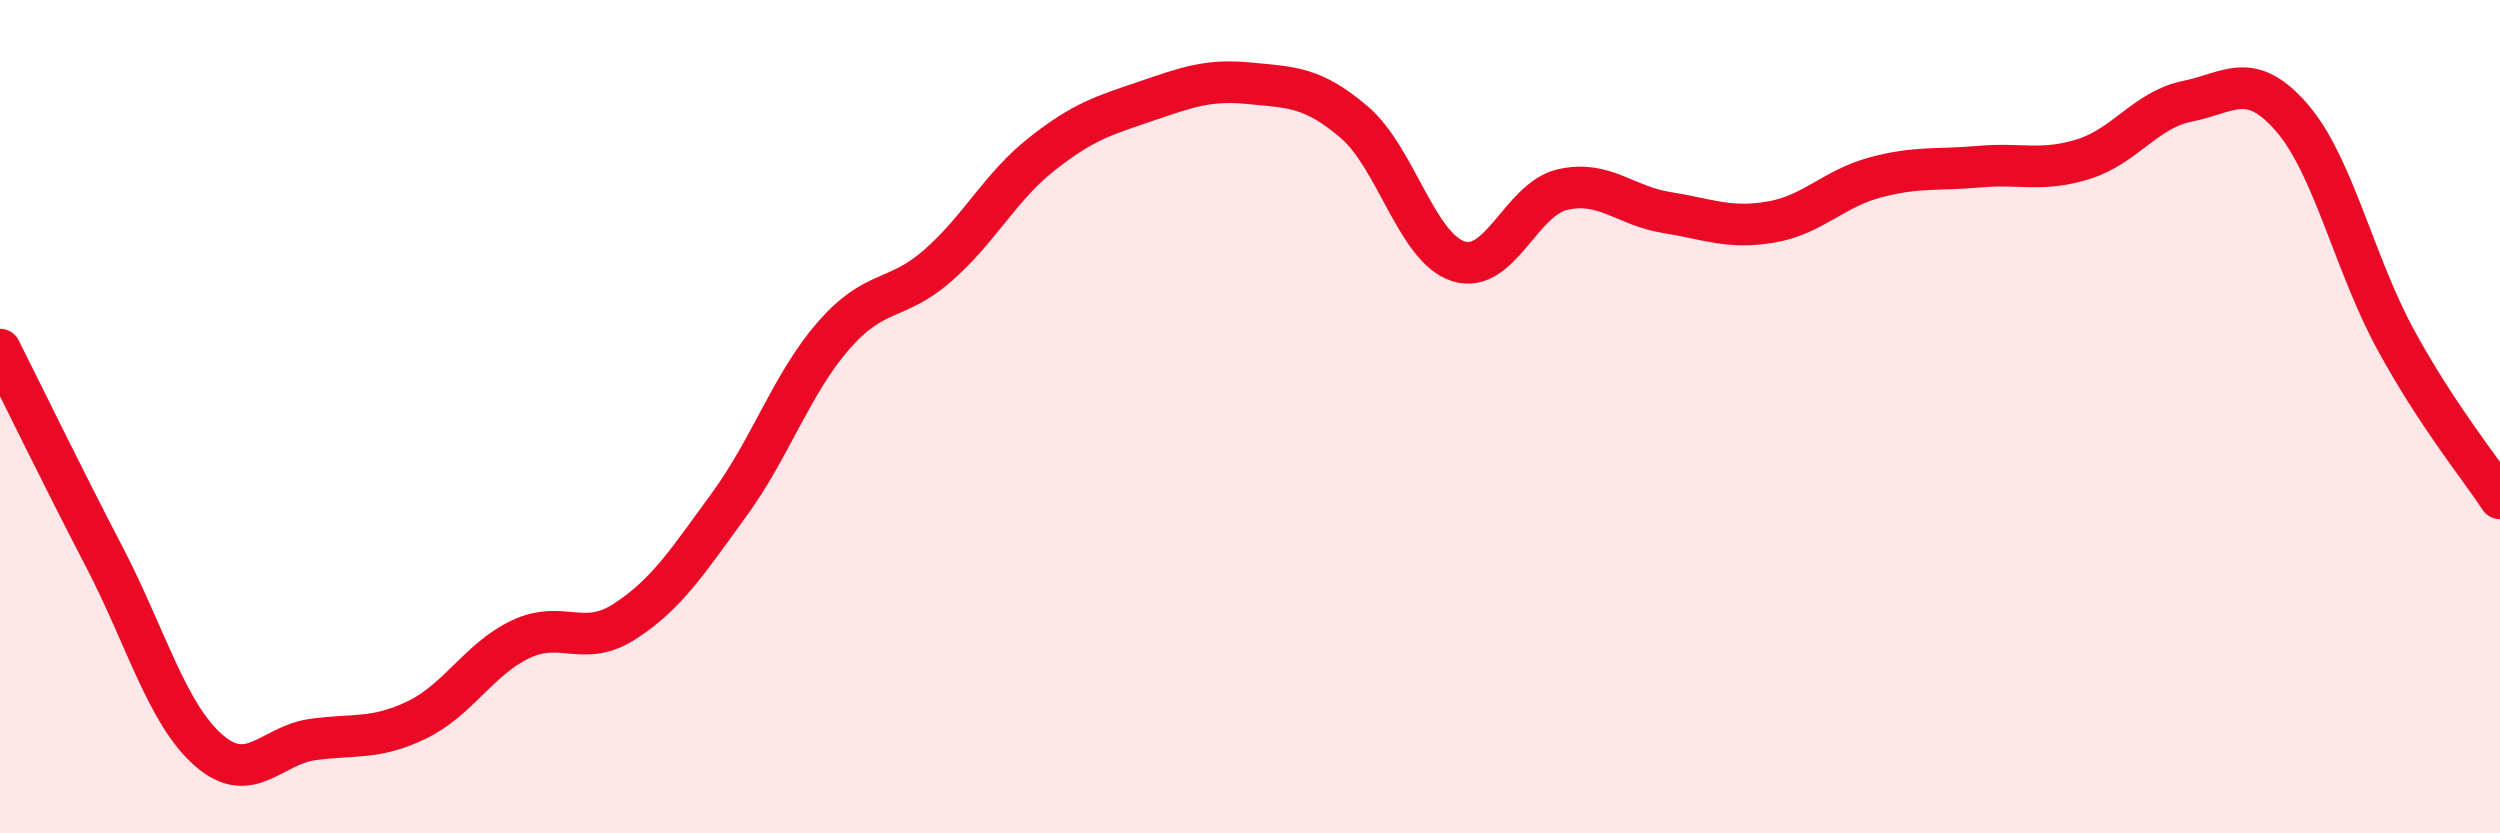
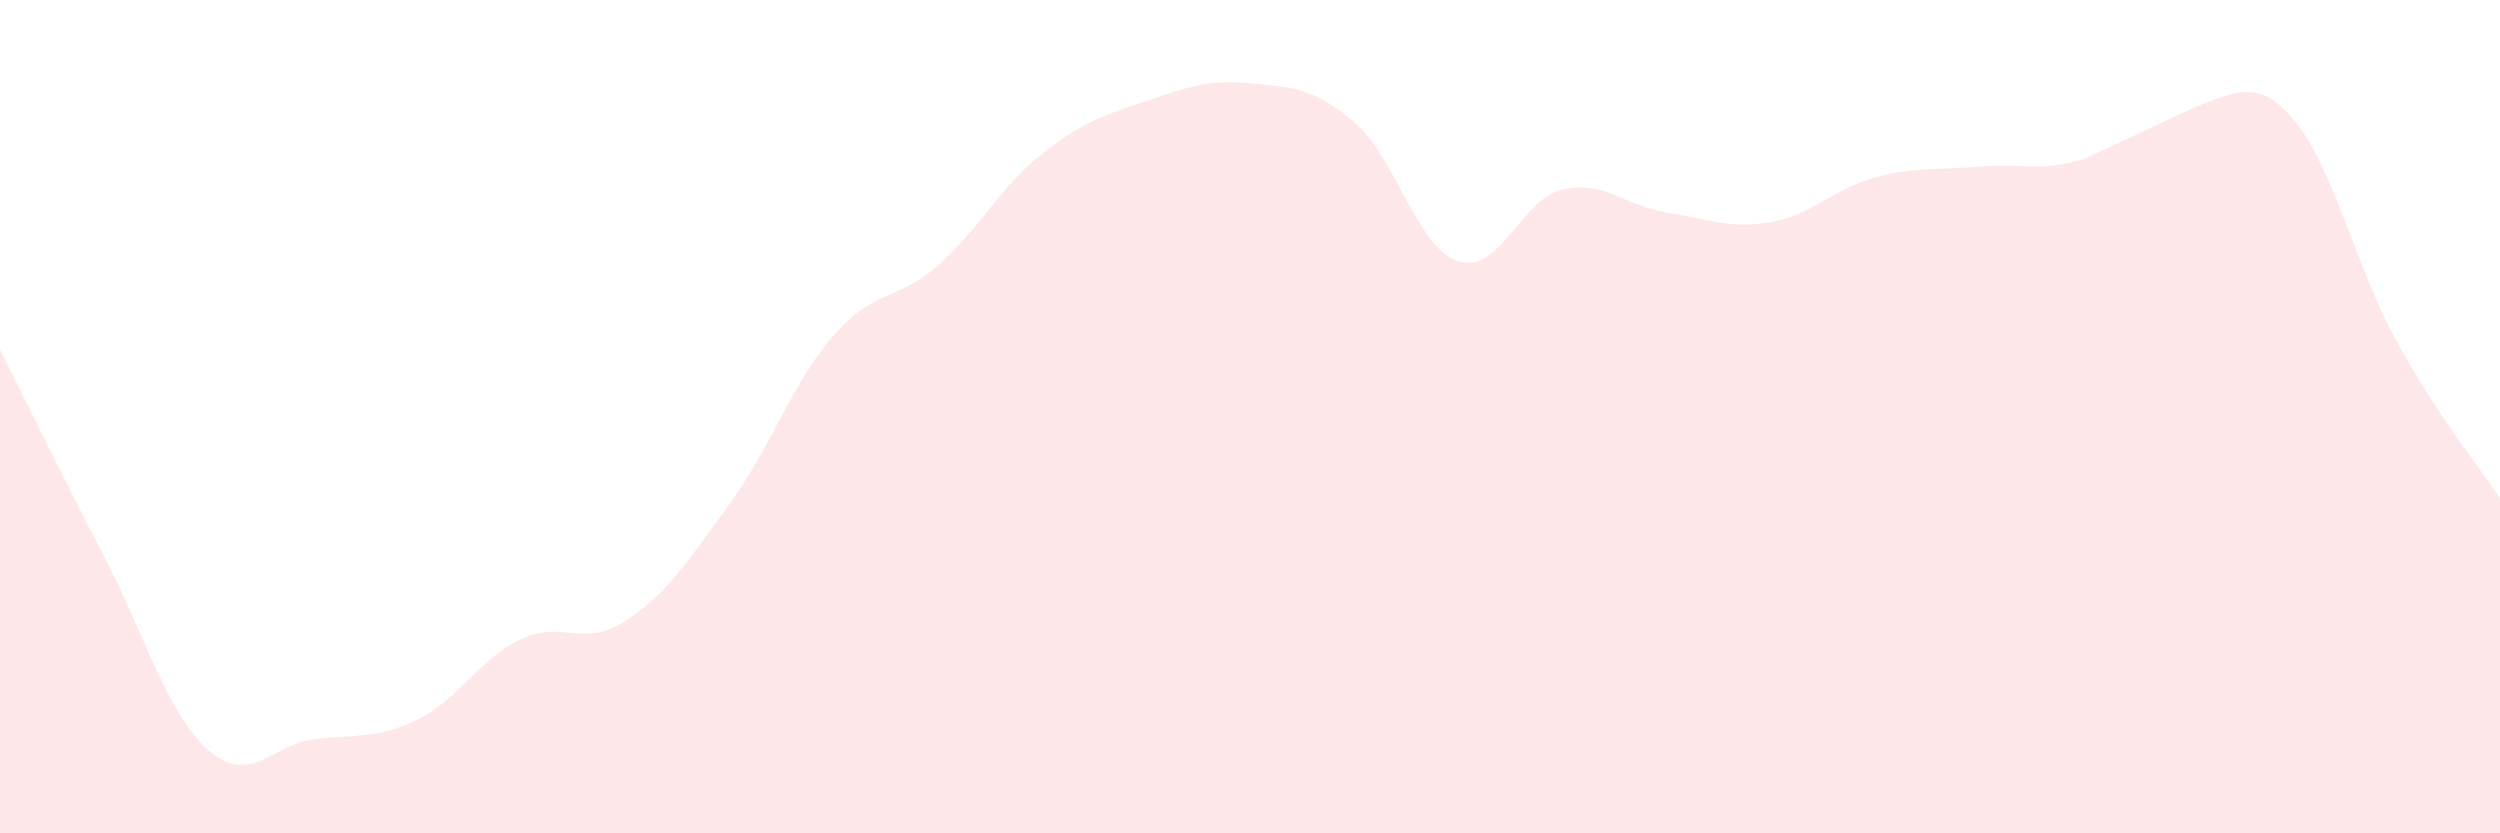
<svg xmlns="http://www.w3.org/2000/svg" width="60" height="20" viewBox="0 0 60 20">
-   <path d="M 0,8.39 C 0.5,9.38 1.5,11.44 2.5,13.36 C 3.5,15.28 4,17.12 5,18 C 6,18.88 6.5,17.89 7.5,17.75 C 8.5,17.61 9,17.76 10,17.28 C 11,16.8 11.5,15.81 12.5,15.34 C 13.5,14.87 14,15.56 15,14.91 C 16,14.26 16.5,13.48 17.5,12.11 C 18.5,10.74 19,9.21 20,8.06 C 21,6.91 21.5,7.25 22.5,6.38 C 23.5,5.51 24,4.49 25,3.7 C 26,2.91 26.5,2.77 27.5,2.43 C 28.5,2.09 29,1.9 30,2 C 31,2.1 31.5,2.08 32.5,2.93 C 33.5,3.78 34,5.95 35,6.27 C 36,6.59 36.5,4.78 37.5,4.55 C 38.5,4.32 39,4.94 40,5.1 C 41,5.26 41.5,5.5 42.5,5.33 C 43.5,5.16 44,4.53 45,4.26 C 46,3.99 46.5,4.09 47.5,4 C 48.5,3.91 49,4.13 50,3.82 C 51,3.51 51.5,2.63 52.5,2.43 C 53.5,2.23 54,1.67 55,2.82 C 56,3.97 56.5,6.33 57.5,8.16 C 58.5,9.99 59.5,11.2 60,11.96L60 20L0 20Z" fill="#EB0A25" opacity="0.1" stroke-linecap="round" stroke-linejoin="round" />
-   <path d="M 0,8.39 C 0.5,9.38 1.5,11.44 2.5,13.36 C 3.5,15.28 4,17.12 5,18 C 6,18.88 6.5,17.89 7.5,17.75 C 8.5,17.61 9,17.76 10,17.28 C 11,16.8 11.5,15.81 12.5,15.34 C 13.5,14.87 14,15.56 15,14.91 C 16,14.26 16.5,13.48 17.5,12.11 C 18.5,10.74 19,9.21 20,8.06 C 21,6.91 21.5,7.25 22.5,6.38 C 23.5,5.51 24,4.49 25,3.7 C 26,2.91 26.5,2.77 27.5,2.43 C 28.5,2.09 29,1.9 30,2 C 31,2.1 31.5,2.08 32.5,2.93 C 33.5,3.78 34,5.95 35,6.27 C 36,6.59 36.5,4.78 37.5,4.55 C 38.5,4.32 39,4.94 40,5.1 C 41,5.26 41.5,5.5 42.5,5.33 C 43.5,5.16 44,4.53 45,4.26 C 46,3.99 46.5,4.09 47.5,4 C 48.5,3.91 49,4.13 50,3.82 C 51,3.51 51.5,2.63 52.5,2.43 C 53.5,2.23 54,1.67 55,2.82 C 56,3.97 56.5,6.33 57.5,8.16 C 58.5,9.99 59.5,11.2 60,11.96" stroke="#EB0A25" stroke-width="1" fill="none" stroke-linecap="round" stroke-linejoin="round" />
+   <path d="M 0,8.39 C 0.5,9.38 1.5,11.44 2.5,13.36 C 3.5,15.28 4,17.12 5,18 C 6,18.88 6.5,17.89 7.5,17.75 C 8.5,17.61 9,17.76 10,17.28 C 11,16.8 11.5,15.81 12.5,15.34 C 13.5,14.87 14,15.56 15,14.91 C 16,14.26 16.5,13.48 17.5,12.11 C 18.5,10.74 19,9.21 20,8.06 C 21,6.91 21.5,7.25 22.5,6.38 C 23.5,5.51 24,4.49 25,3.7 C 26,2.91 26.5,2.77 27.5,2.43 C 28.5,2.09 29,1.9 30,2 C 31,2.1 31.5,2.08 32.5,2.93 C 33.5,3.78 34,5.95 35,6.27 C 36,6.59 36.5,4.78 37.5,4.55 C 38.5,4.32 39,4.94 40,5.1 C 41,5.26 41.5,5.5 42.5,5.33 C 43.5,5.16 44,4.53 45,4.26 C 46,3.99 46.5,4.09 47.5,4 C 48.5,3.91 49,4.13 50,3.82 C 53.5,2.23 54,1.67 55,2.82 C 56,3.97 56.5,6.33 57.5,8.16 C 58.5,9.99 59.5,11.2 60,11.96L60 20L0 20Z" fill="#EB0A25" opacity="0.1" stroke-linecap="round" stroke-linejoin="round" />
</svg>